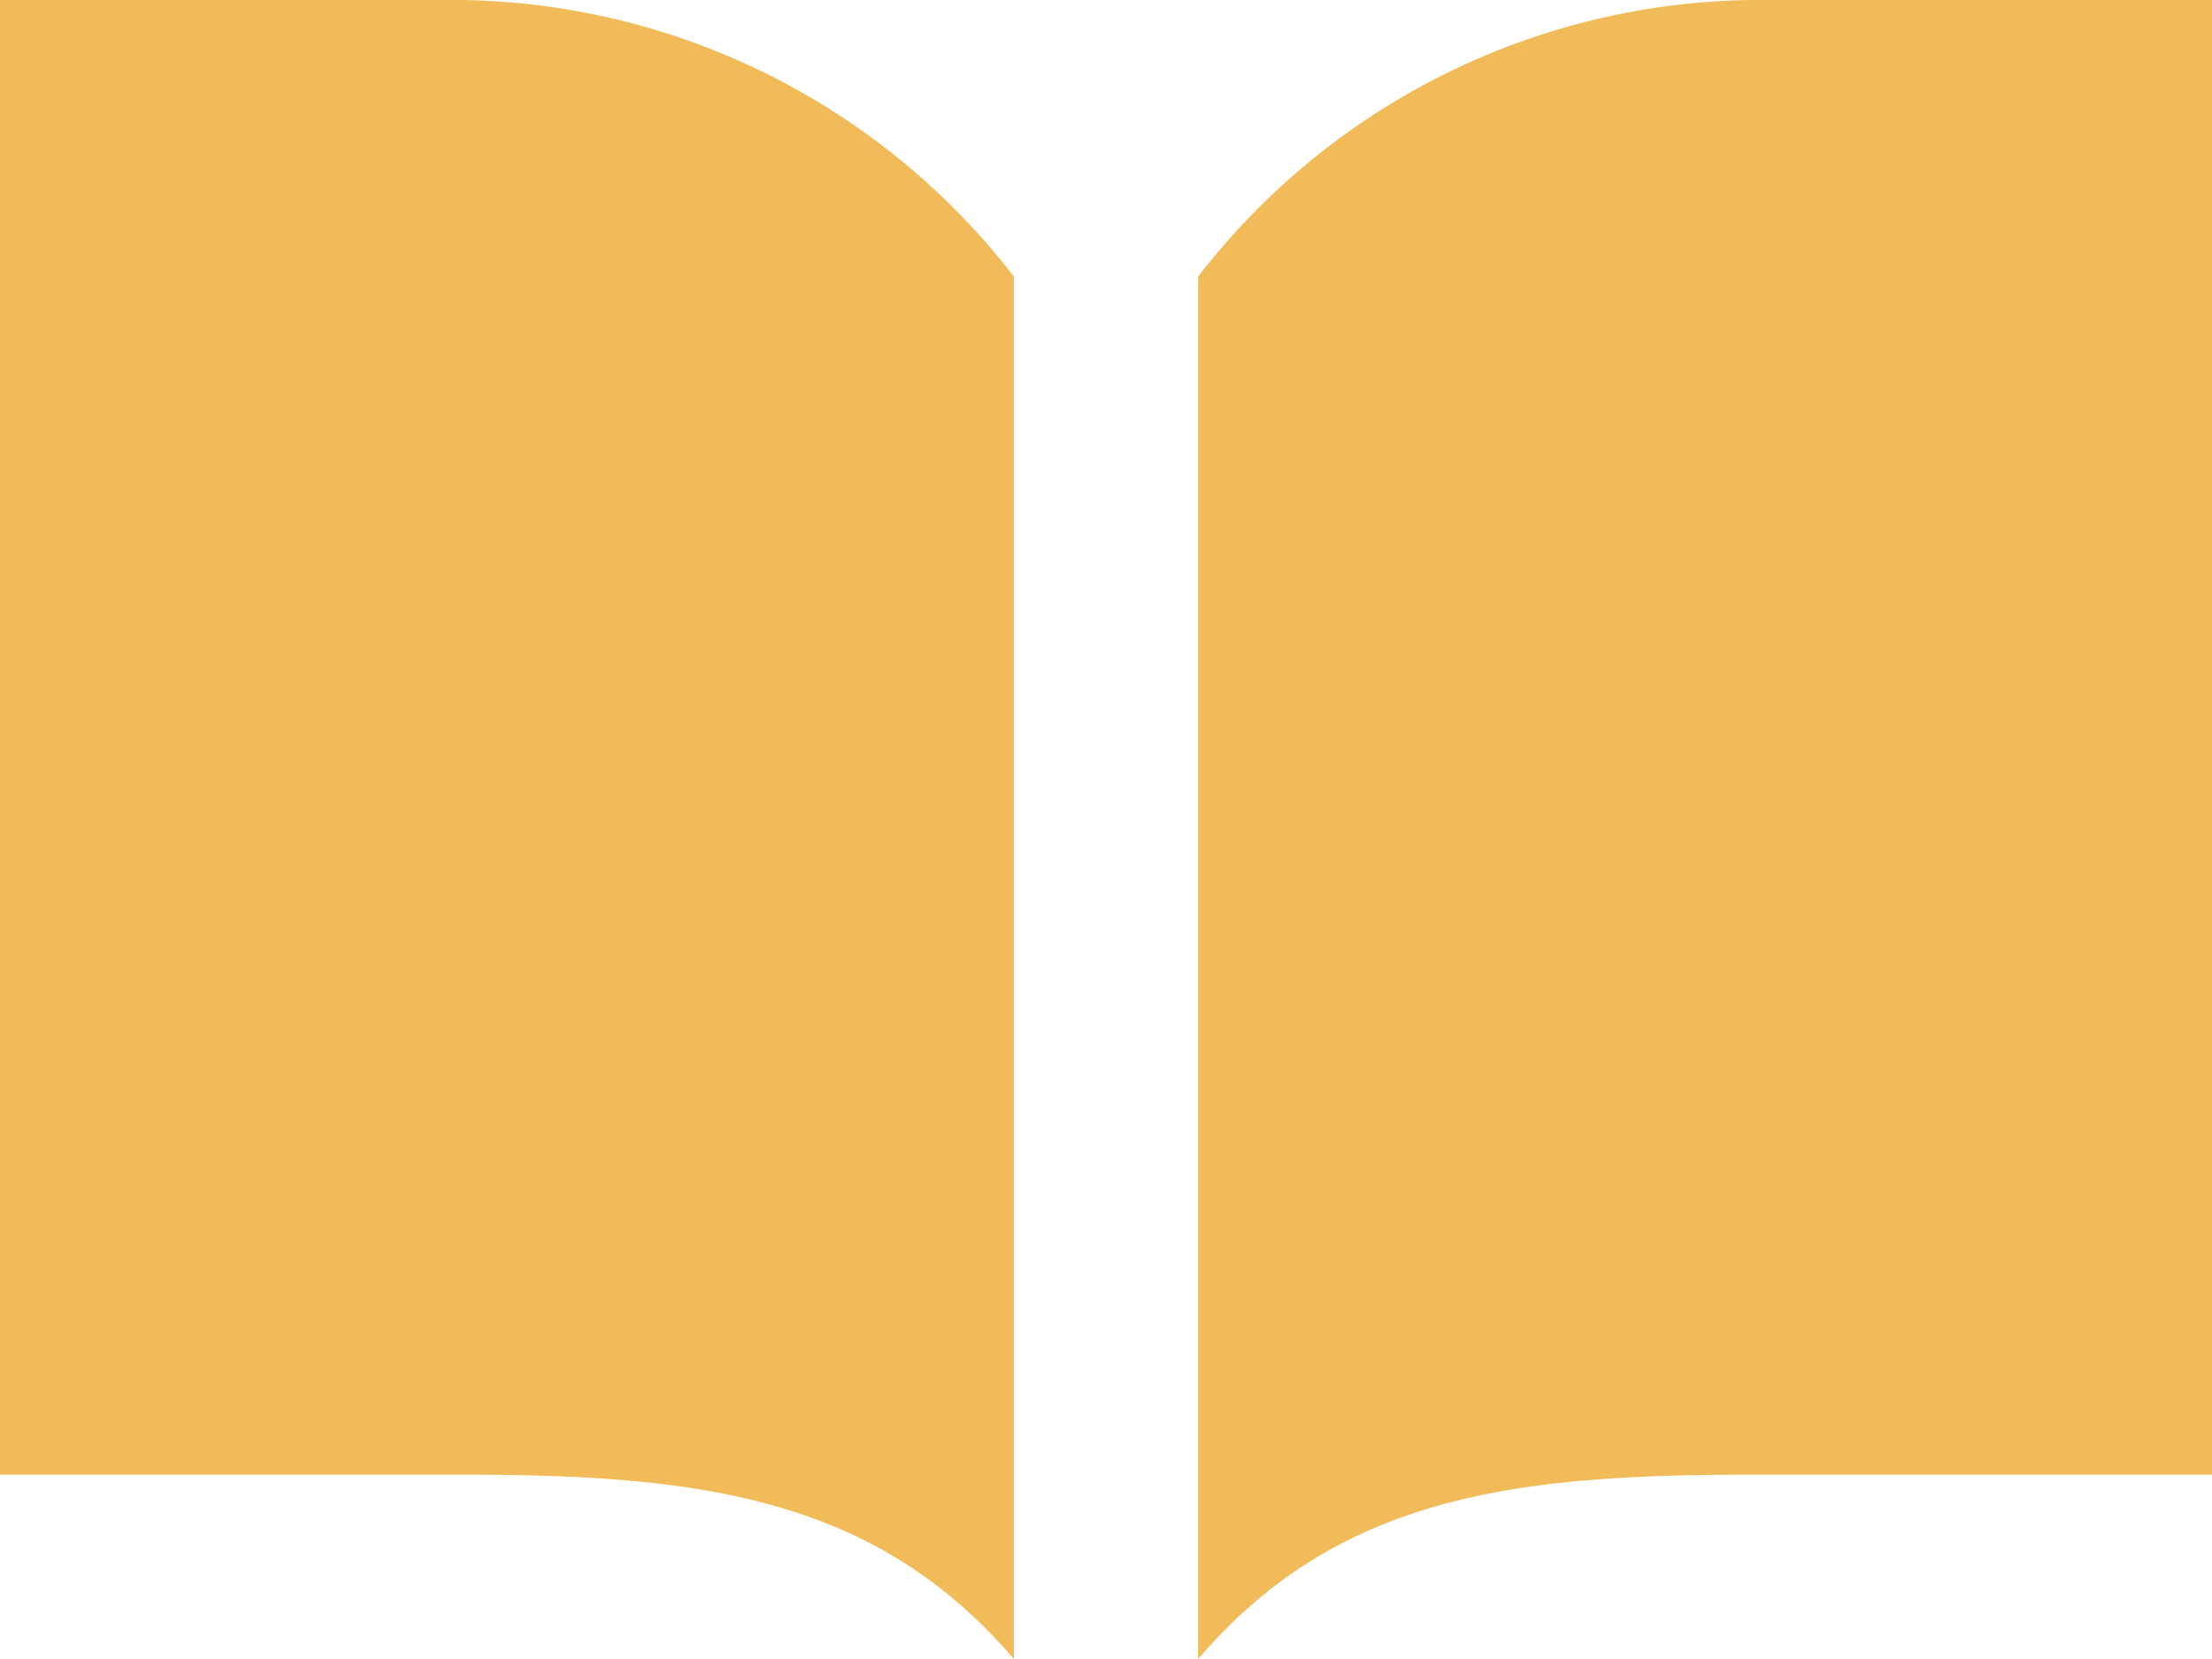
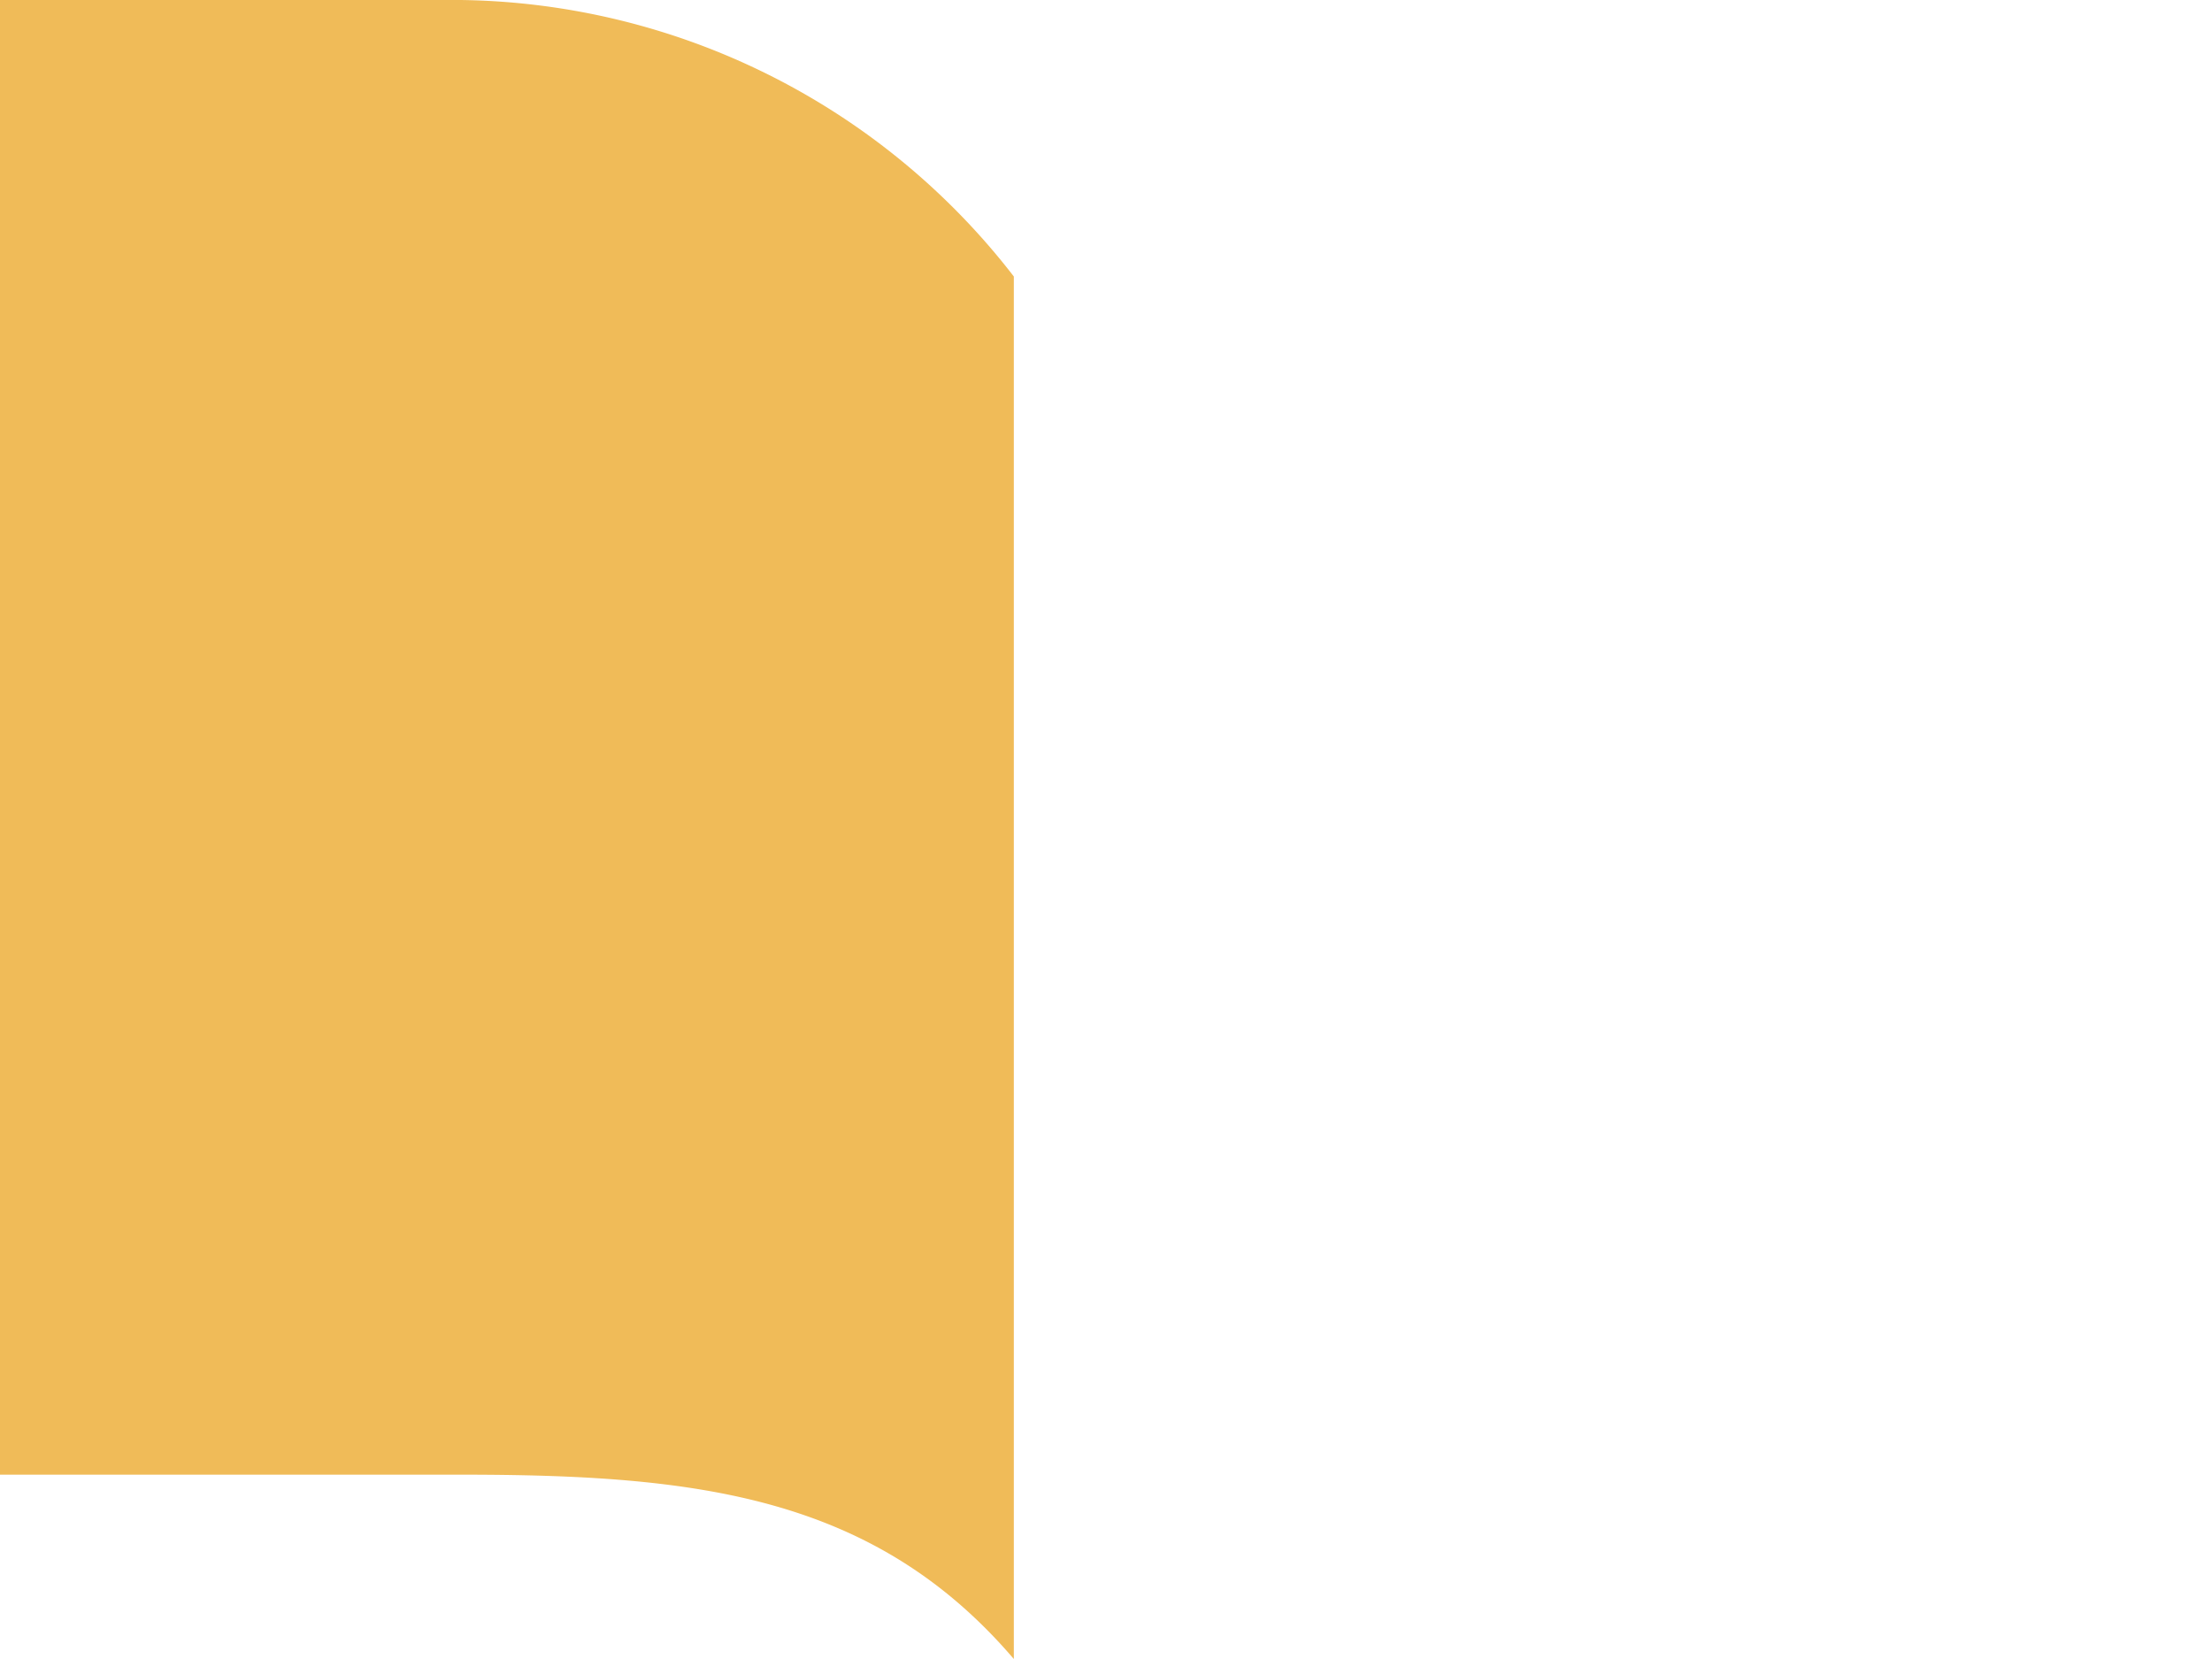
<svg xmlns="http://www.w3.org/2000/svg" width="24" height="18" viewBox="0 0 24 18">
  <g id="icon-side-01" transform="translate(0 -59.063)">
-     <path id="パス_1" data-name="パス 1" d="M275.227,59.063a7.709,7.709,0,0,0-6,3v15c1.524-1.781,3.458-2,6-2h5v-16Z" transform="translate(-256.227 0)" fill="#f0bb58" />
    <path id="パス_2" data-name="パス 2" d="M5,59.063H0v16H5c2.542,0,4.476.219,6,2v-15A7.709,7.709,0,0,0,5,59.063Z" transform="translate(0 0)" fill="#f0bb58" />
  </g>
</svg>